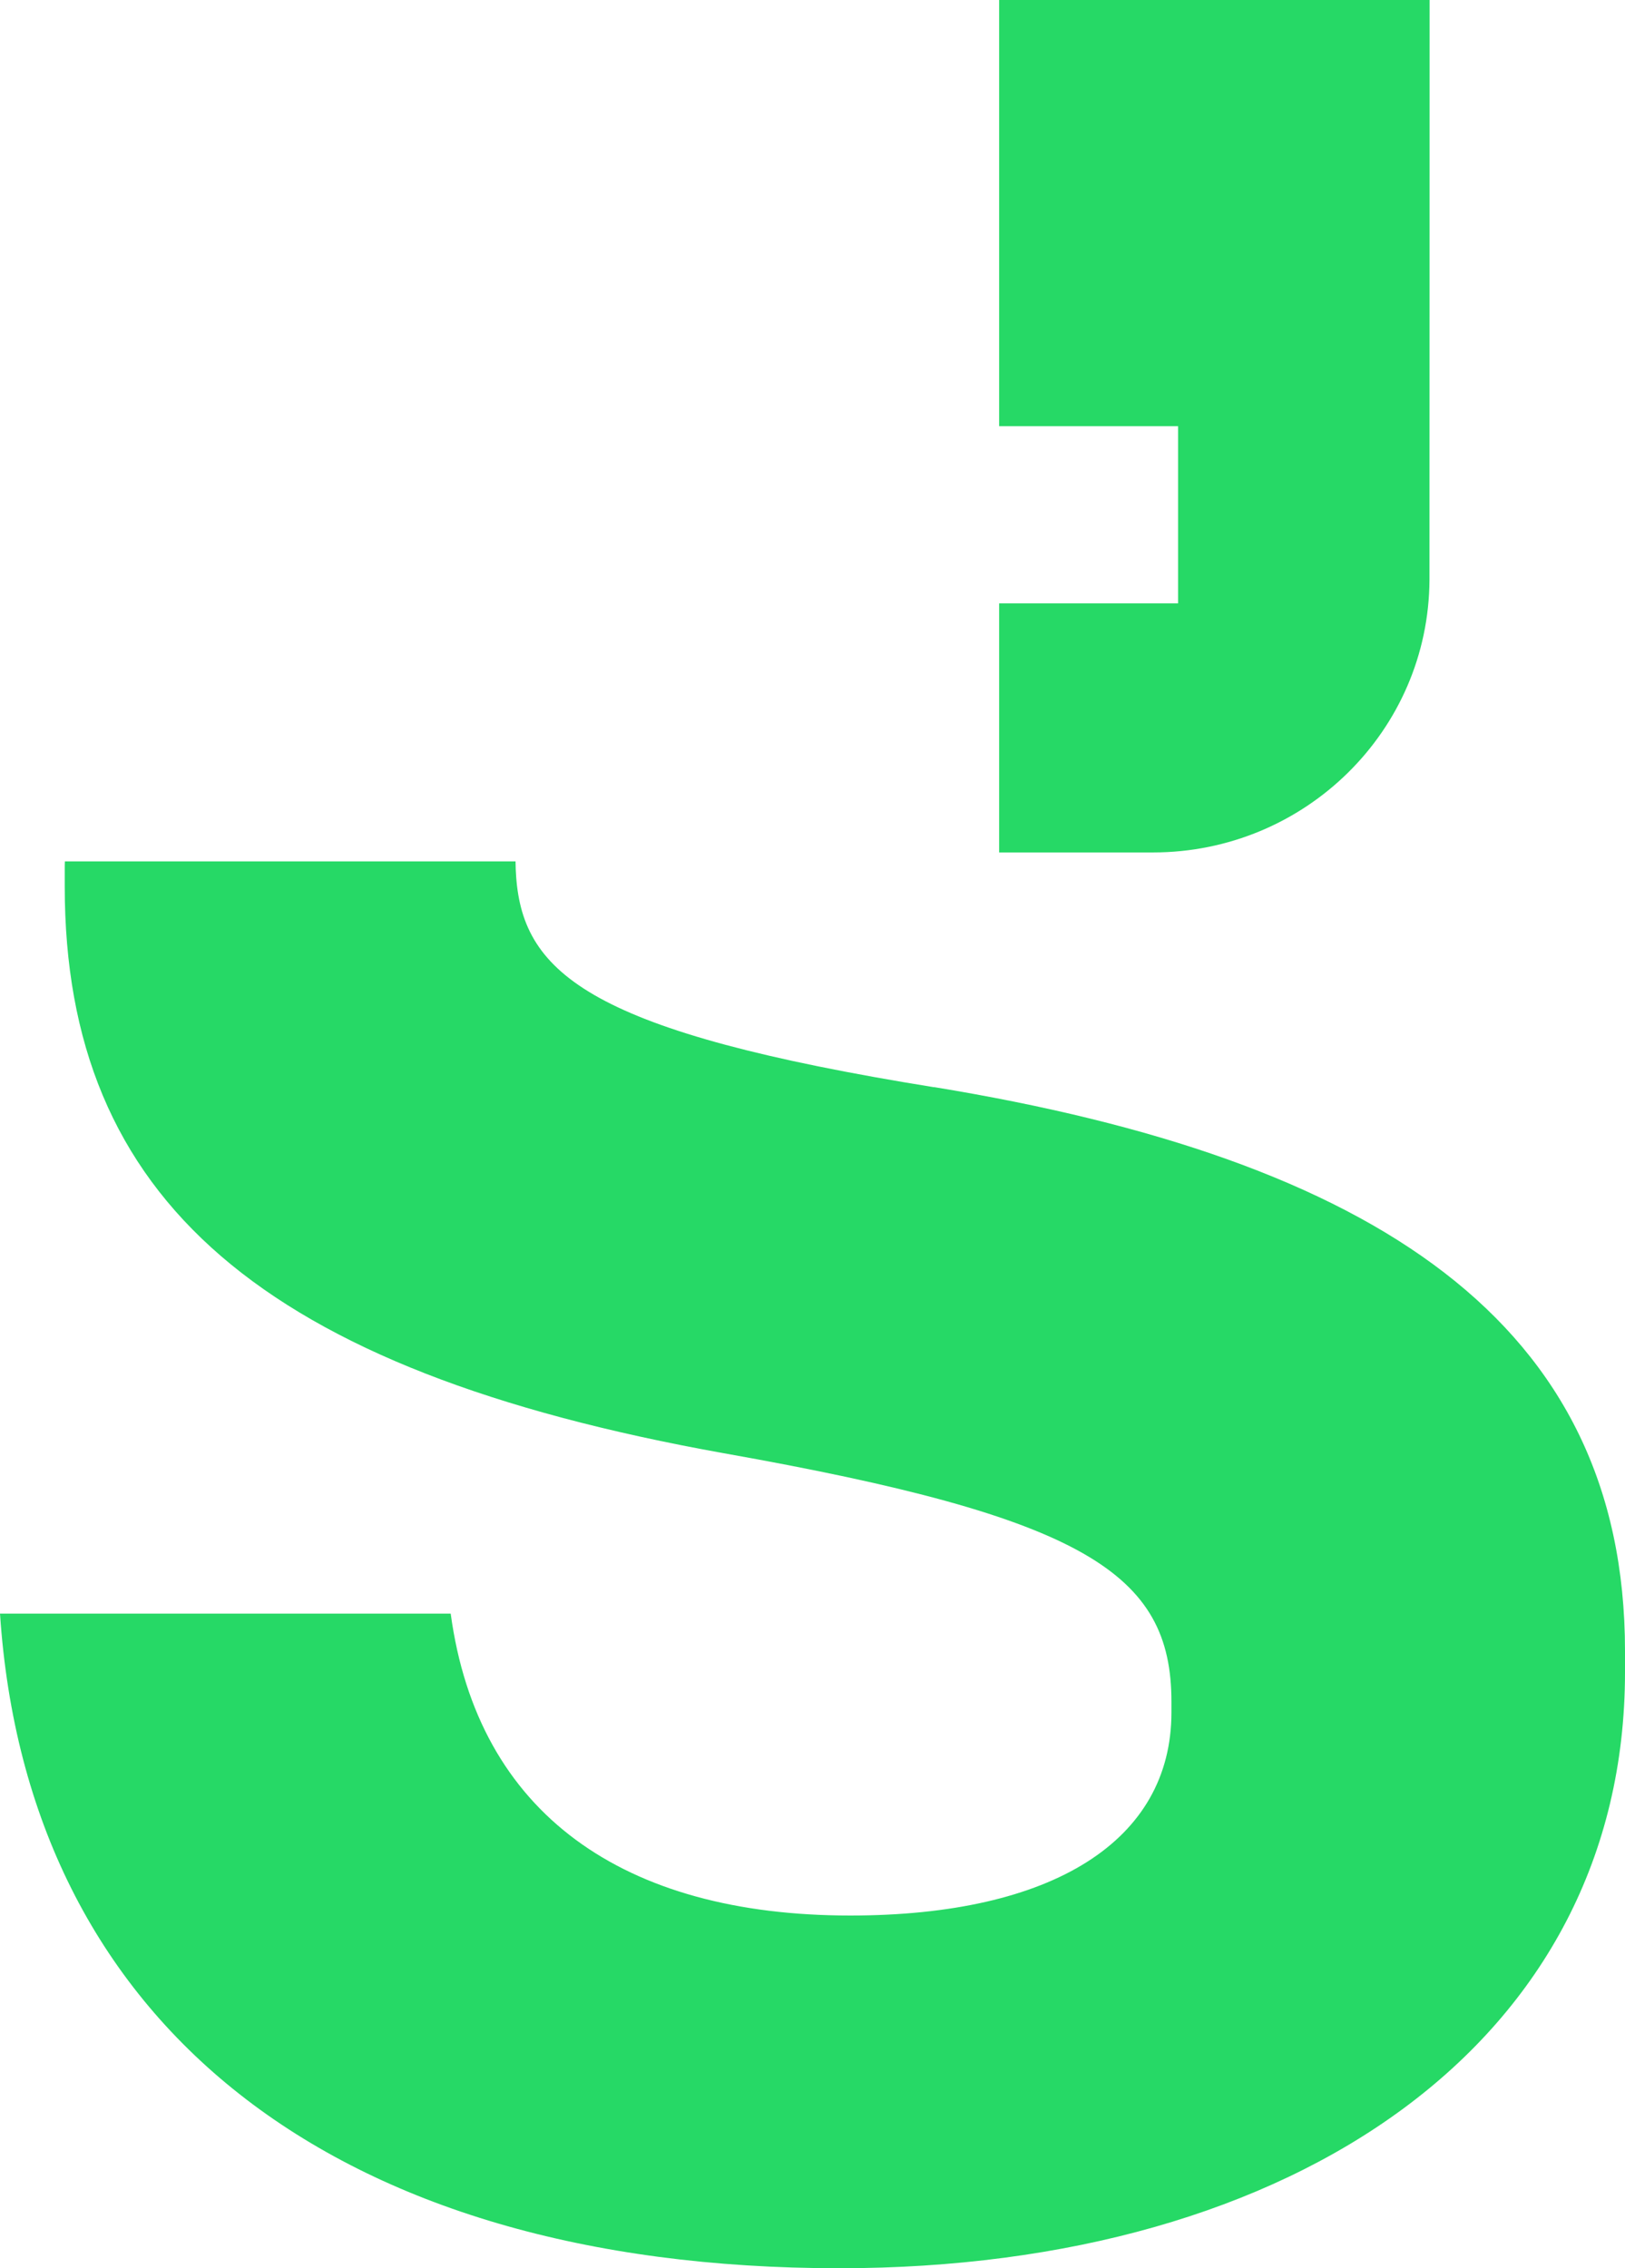
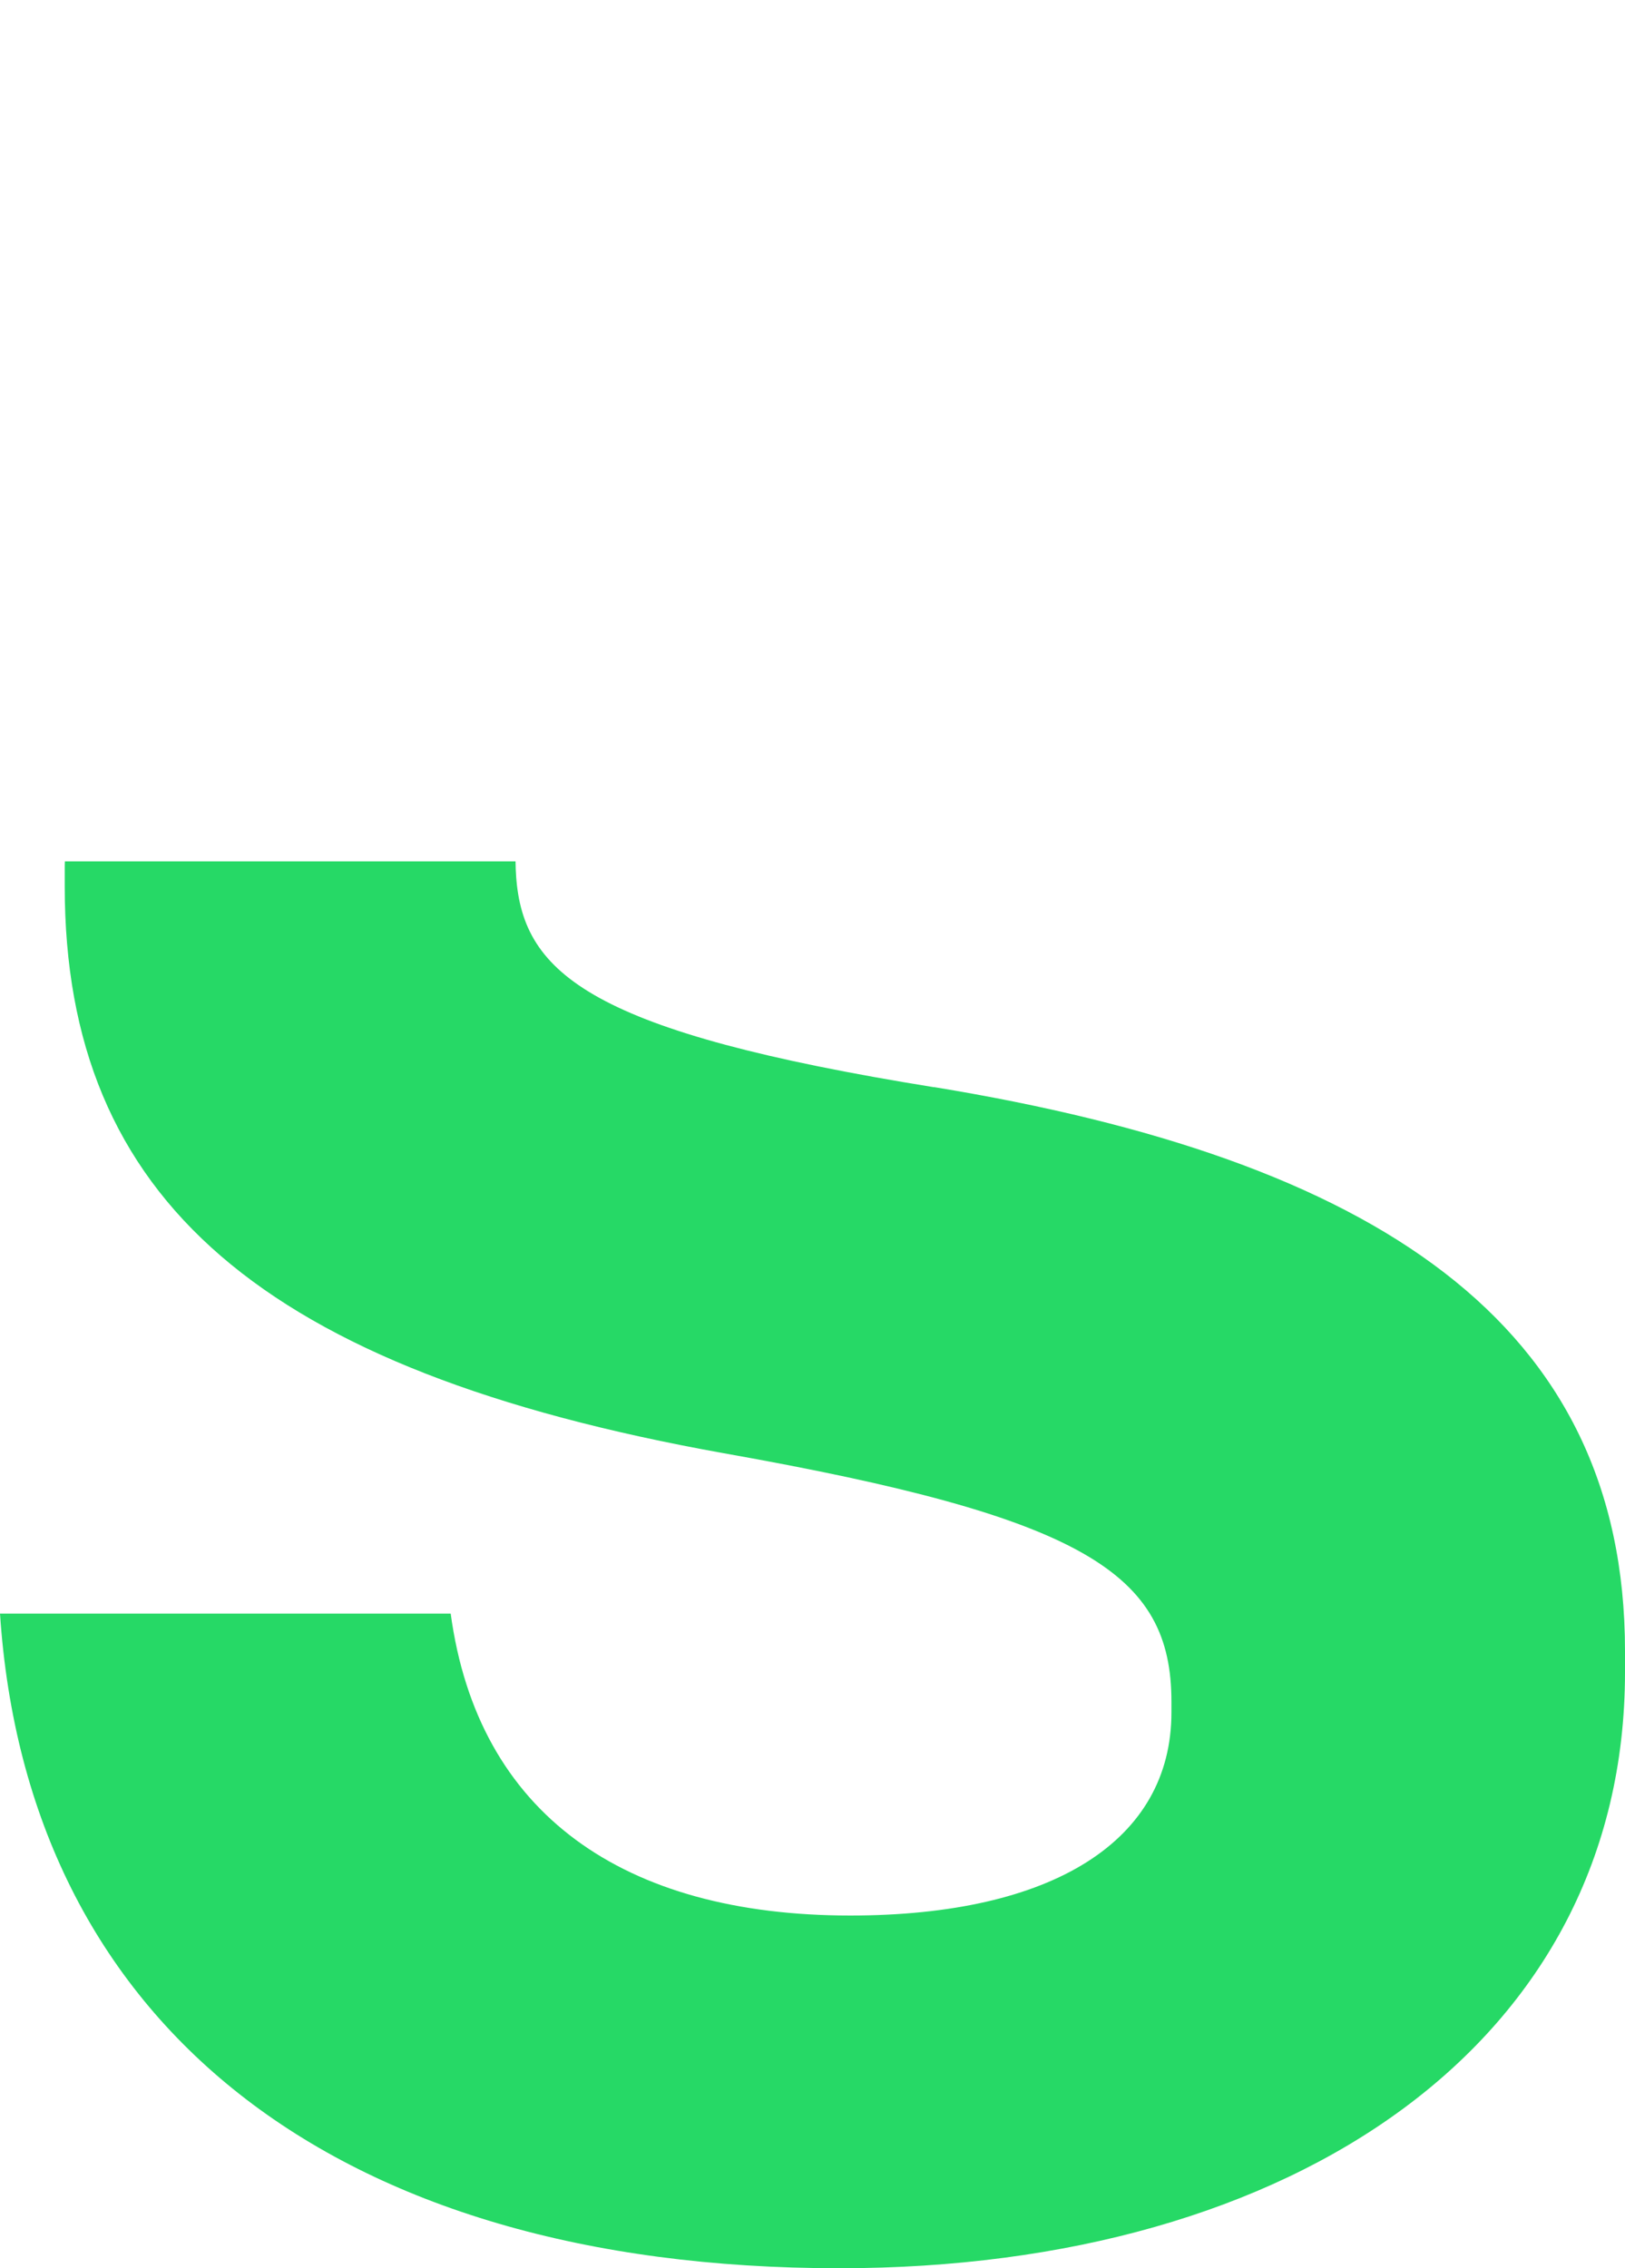
<svg xmlns="http://www.w3.org/2000/svg" width="43" height="60" viewBox="0 0 43 60" fill="none">
  <path d="M24.713 28.759C15.67 27.301 13.851 25.779 13.659 23.202C13.648 23.065 13.644 22.929 13.642 22.786H1.717C1.713 22.843 1.713 22.903 1.713 22.96V23.452C1.713 31.723 6.927 36.248 19.14 38.439C28.712 40.136 30.998 41.618 30.998 45.014V45.297C30.998 48.691 27.857 50.67 22.5 50.67C16.499 50.67 12.644 47.982 11.926 42.683H0C0.718 53.498 8.787 60 22.213 60C34.286 60 43 53.992 43 44.235V43.67C43 34.977 36.357 30.663 24.715 28.756L24.713 28.759Z" fill="#26D966" />
-   <path d="M30.508 22.549C34.536 22.549 37.808 19.325 37.826 15.336C37.828 14.577 37.83 0 37.83 0H26.439V11.274H31.174V15.96H26.439V22.549H30.508Z" fill="#26D966" />
</svg>